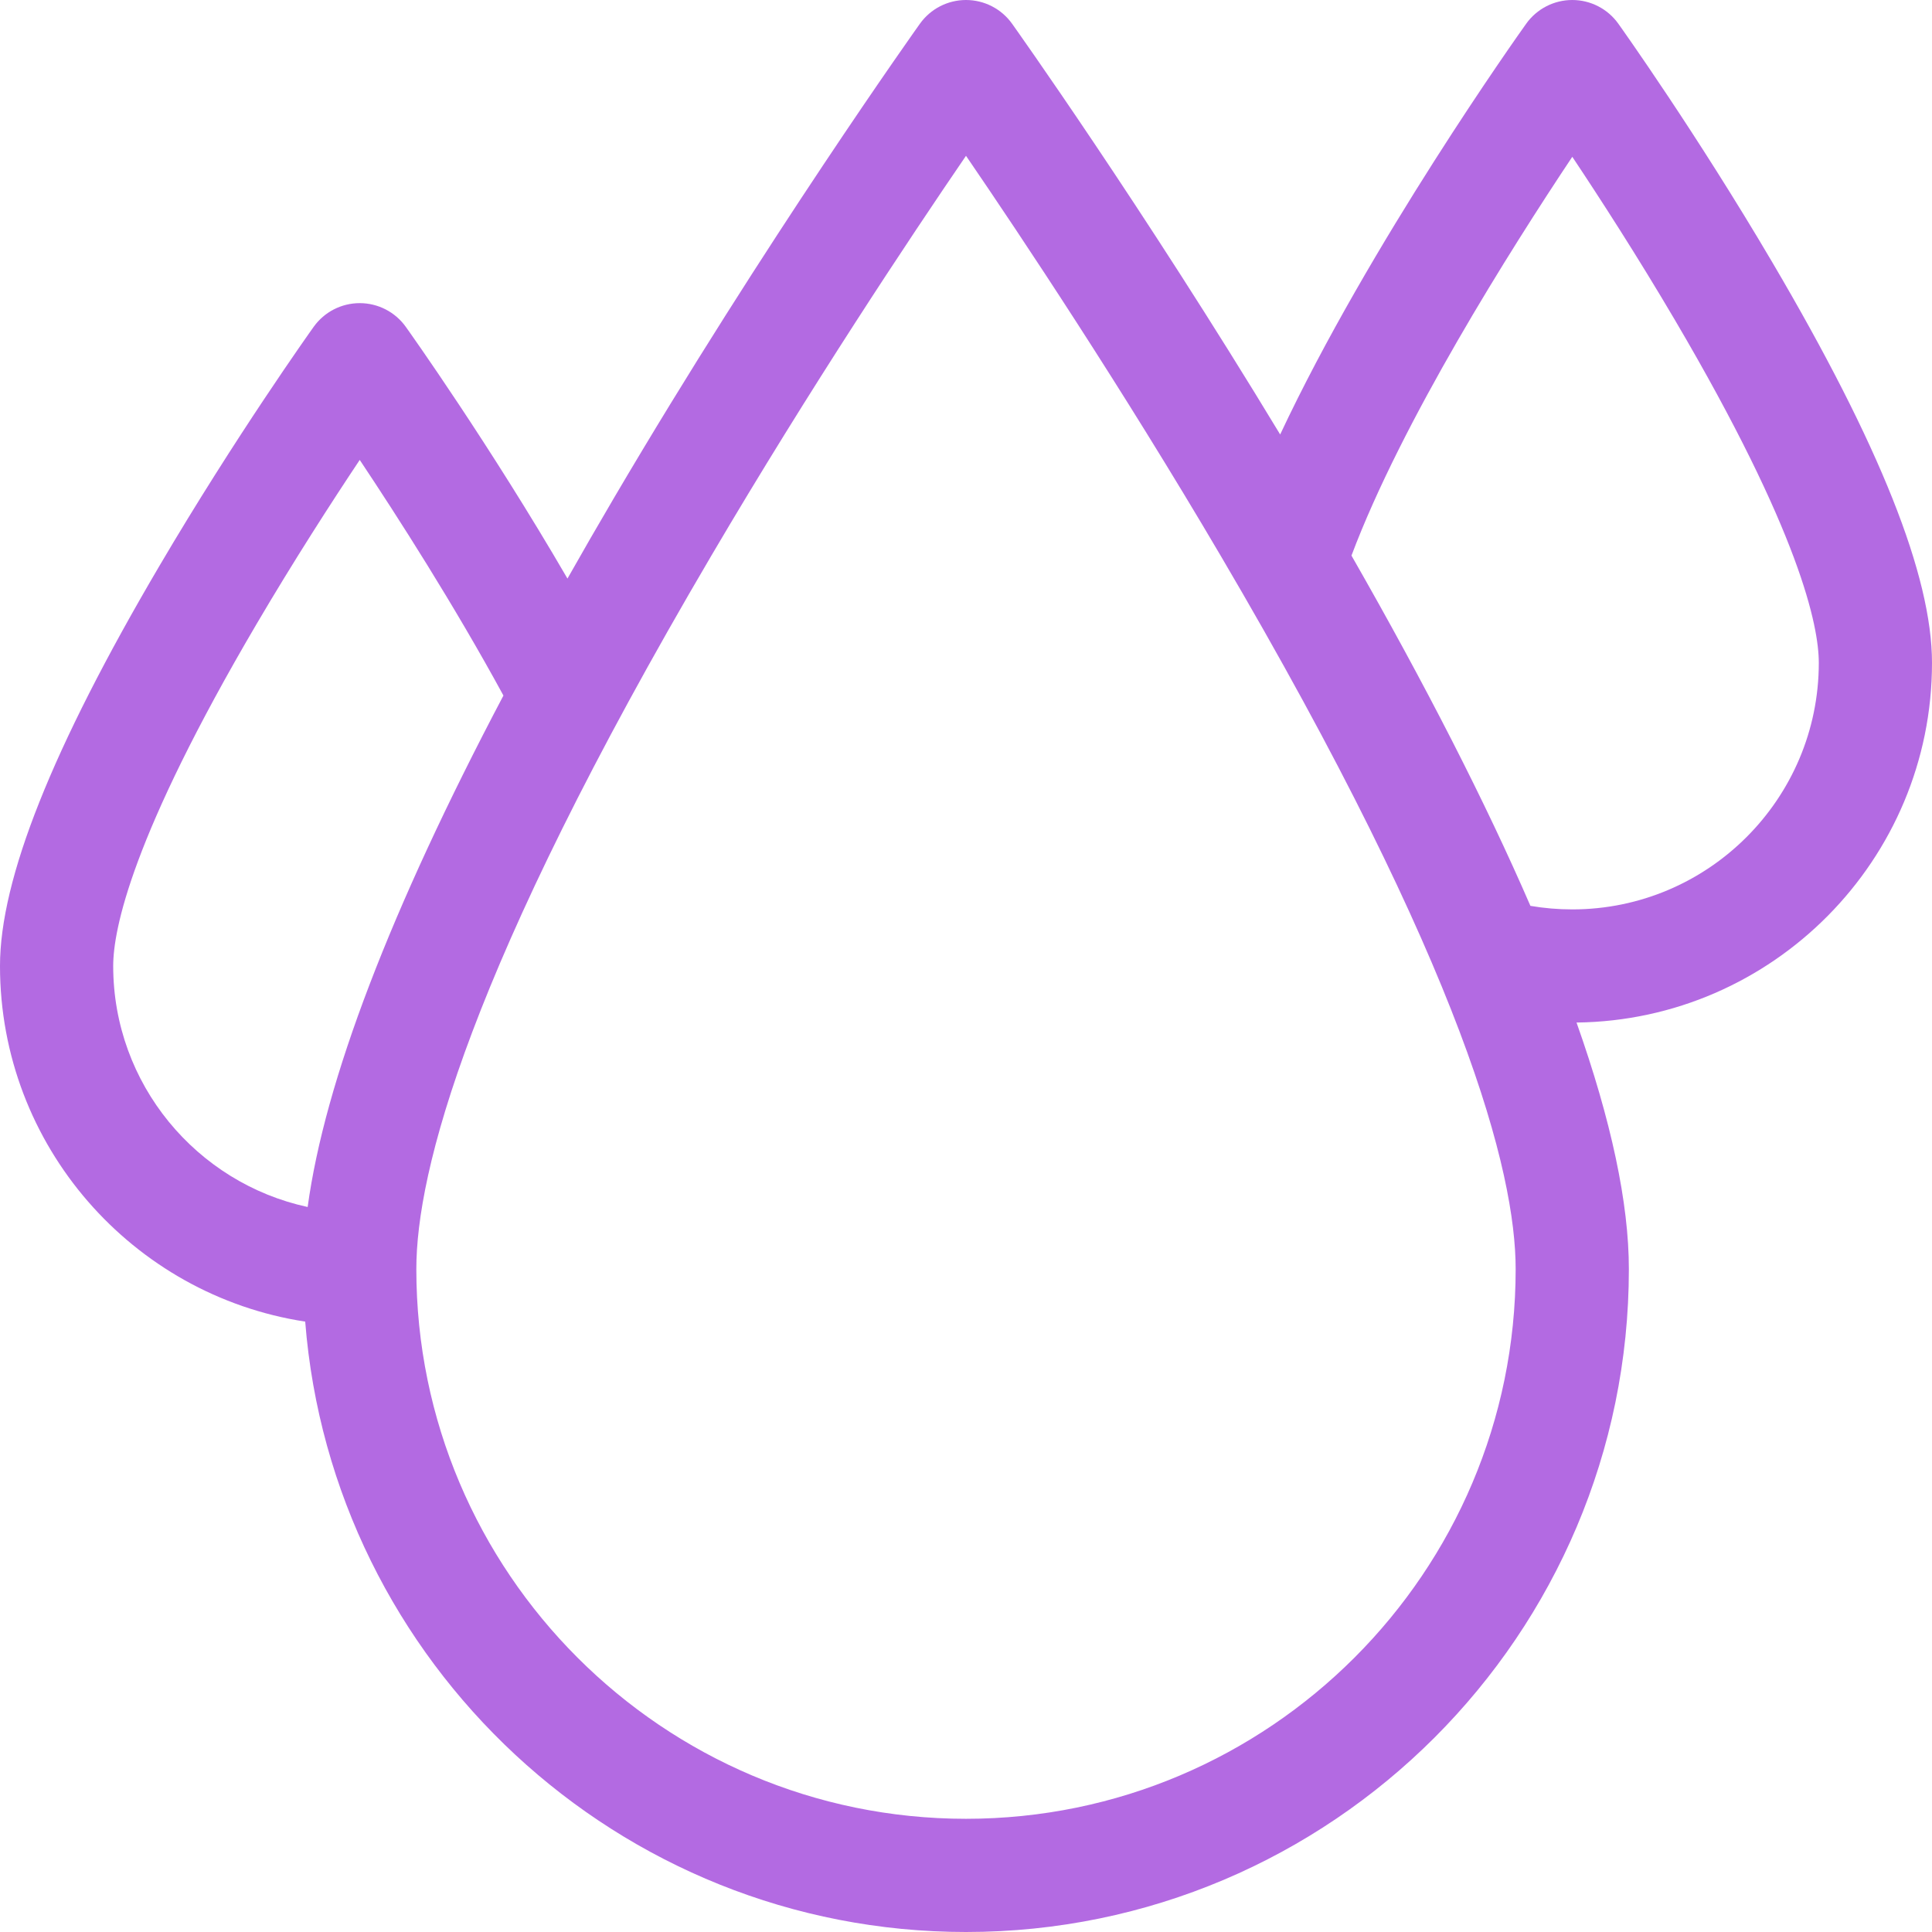
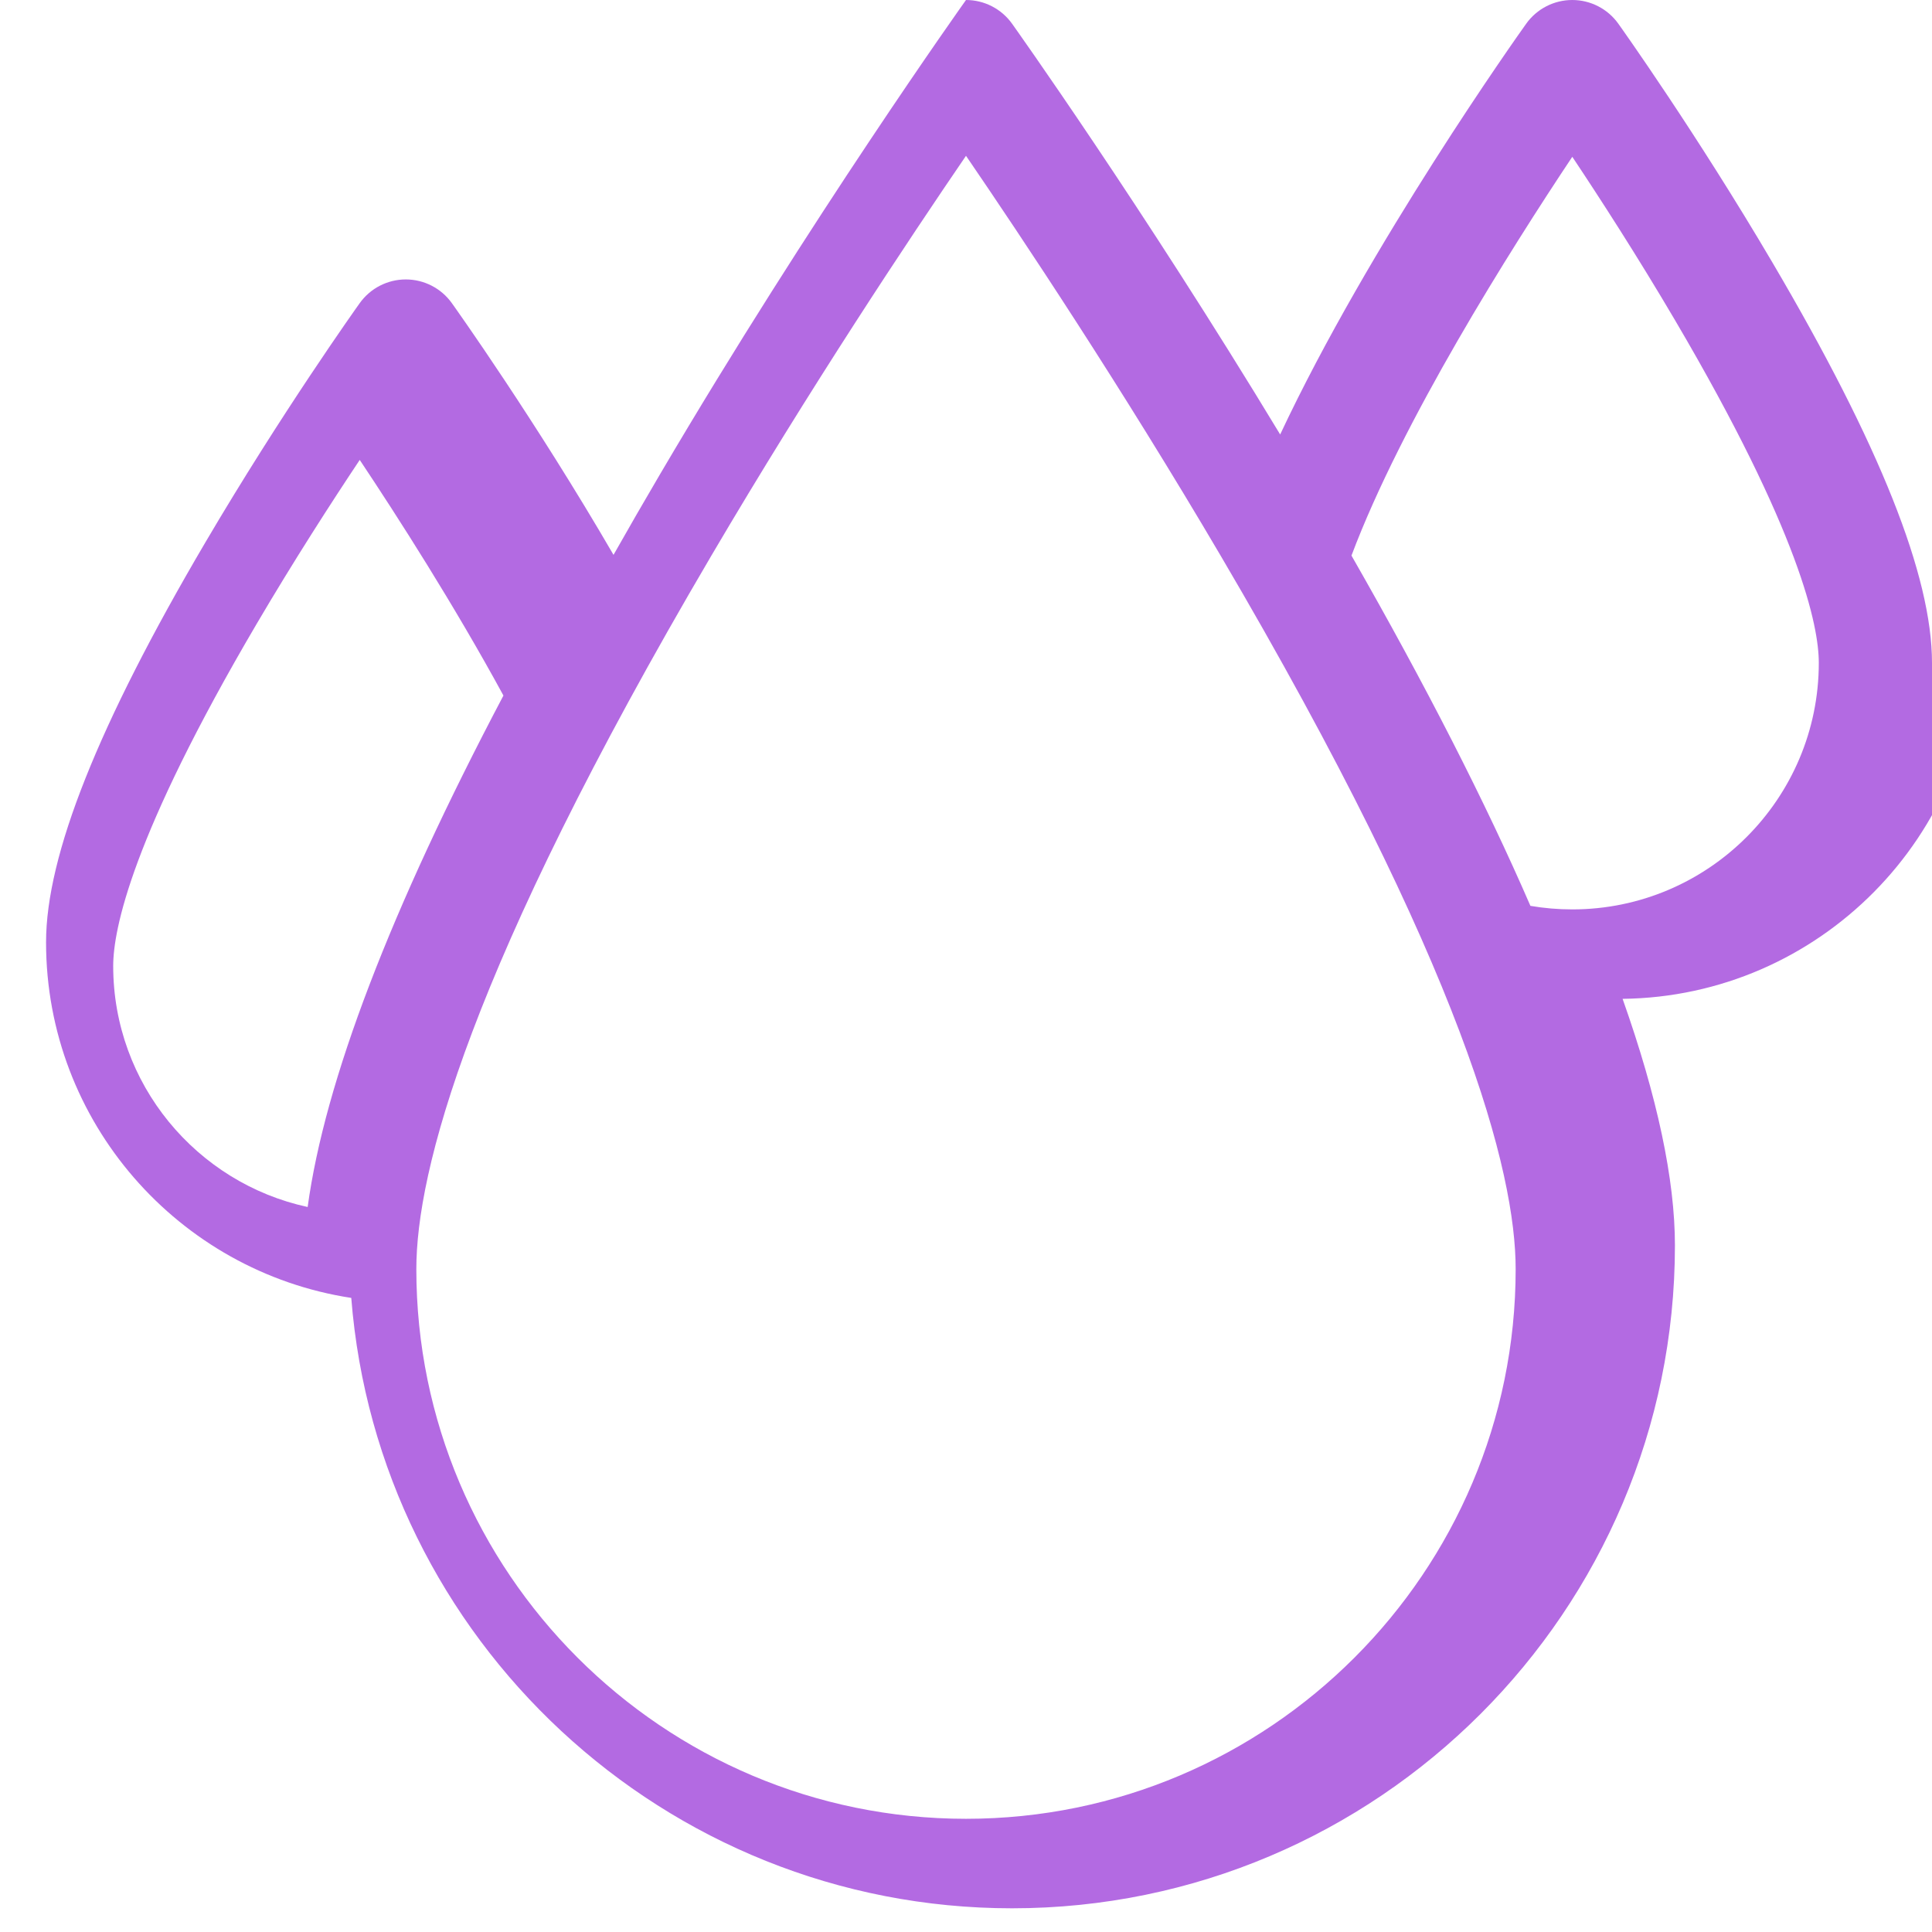
<svg xmlns="http://www.w3.org/2000/svg" version="1.1" width="512" height="512" x="0" y="0" viewBox="0 0 512 512" style="enable-background:new 0 0 512 512" xml:space="preserve" class="">
  <g>
    <g>
-       <path d="m512 175.667c0-23.02-13.816-57.697-42.238-106.014-20.188-34.319-40.054-62.201-40.89-63.372-2.815-3.942-7.361-6.281-12.205-6.281s-9.391 2.34-12.206 6.282c-1.988 2.783-41.479 58.314-65.203 108.86-36.528-60.41-70.68-108.34-71.051-108.86-2.817-3.943-7.363-6.282-12.207-6.282s-9.39 2.339-12.206 6.281c-.405.568-41.016 57.562-81.056 125.63-4.29 7.293-8.395 14.42-12.353 21.415-20.664-35.562-41.77-65.205-42.846-66.711-2.816-3.942-7.362-6.281-12.206-6.281s-9.39 2.339-12.206 6.281c-.836 1.17-20.702 29.052-40.89 63.372-28.421 48.316-42.237 82.993-42.237 106.013 0 47.656 35.149 87.256 80.883 94.24 7.113 90.386 82.935 161.76 175.117 161.76 96.863 0 175.667-78.804 175.667-175.667 0-17.46-4.644-39.29-13.867-65.348 52.045-.609 94.2-43.13 94.2-95.318zm-482 80.333c0-9.709 4.935-34.394 37.987-90.618 9.902-16.844 19.886-32.311 27.346-43.499 10.17 15.257 25.046 38.492 38.083 62.444-29.955 56.78-47.345 102.229-51.883 135.54-29.419-6.352-51.533-32.576-51.533-63.867zm226 226c-80.321 0-145.667-65.346-145.667-145.667 0-25.603 13.559-79.18 78.153-189.025 26.185-44.529 52.623-84.244 67.514-106.018 14.865 21.734 41.237 61.35 67.404 105.833 64.685 109.963 78.262 163.589 78.262 189.211.001 80.32-65.345 145.666-145.666 145.666zm160.667-241c-3.738 0-7.449-.314-11.092-.938-11.844-27.319-27.761-58.479-47.421-92.827 13.33-35.486 42.073-81.004 58.518-105.681 7.426 11.136 17.355 26.519 27.232 43.31 33.147 56.349 38.096 81.077 38.096 90.803 0 36.024-29.309 65.333-65.333 65.333z" fill="#b36ae2" data-original="#000000" style="" class="" />
+       <path d="m512 175.667c0-23.02-13.816-57.697-42.238-106.014-20.188-34.319-40.054-62.201-40.89-63.372-2.815-3.942-7.361-6.281-12.205-6.281s-9.391 2.34-12.206 6.282c-1.988 2.783-41.479 58.314-65.203 108.86-36.528-60.41-70.68-108.34-71.051-108.86-2.817-3.943-7.363-6.282-12.207-6.282c-.405.568-41.016 57.562-81.056 125.63-4.29 7.293-8.395 14.42-12.353 21.415-20.664-35.562-41.77-65.205-42.846-66.711-2.816-3.942-7.362-6.281-12.206-6.281s-9.39 2.339-12.206 6.281c-.836 1.17-20.702 29.052-40.89 63.372-28.421 48.316-42.237 82.993-42.237 106.013 0 47.656 35.149 87.256 80.883 94.24 7.113 90.386 82.935 161.76 175.117 161.76 96.863 0 175.667-78.804 175.667-175.667 0-17.46-4.644-39.29-13.867-65.348 52.045-.609 94.2-43.13 94.2-95.318zm-482 80.333c0-9.709 4.935-34.394 37.987-90.618 9.902-16.844 19.886-32.311 27.346-43.499 10.17 15.257 25.046 38.492 38.083 62.444-29.955 56.78-47.345 102.229-51.883 135.54-29.419-6.352-51.533-32.576-51.533-63.867zm226 226c-80.321 0-145.667-65.346-145.667-145.667 0-25.603 13.559-79.18 78.153-189.025 26.185-44.529 52.623-84.244 67.514-106.018 14.865 21.734 41.237 61.35 67.404 105.833 64.685 109.963 78.262 163.589 78.262 189.211.001 80.32-65.345 145.666-145.666 145.666zm160.667-241c-3.738 0-7.449-.314-11.092-.938-11.844-27.319-27.761-58.479-47.421-92.827 13.33-35.486 42.073-81.004 58.518-105.681 7.426 11.136 17.355 26.519 27.232 43.31 33.147 56.349 38.096 81.077 38.096 90.803 0 36.024-29.309 65.333-65.333 65.333z" fill="#b36ae2" data-original="#000000" style="" class="" />
    </g>
  </g>
</svg>